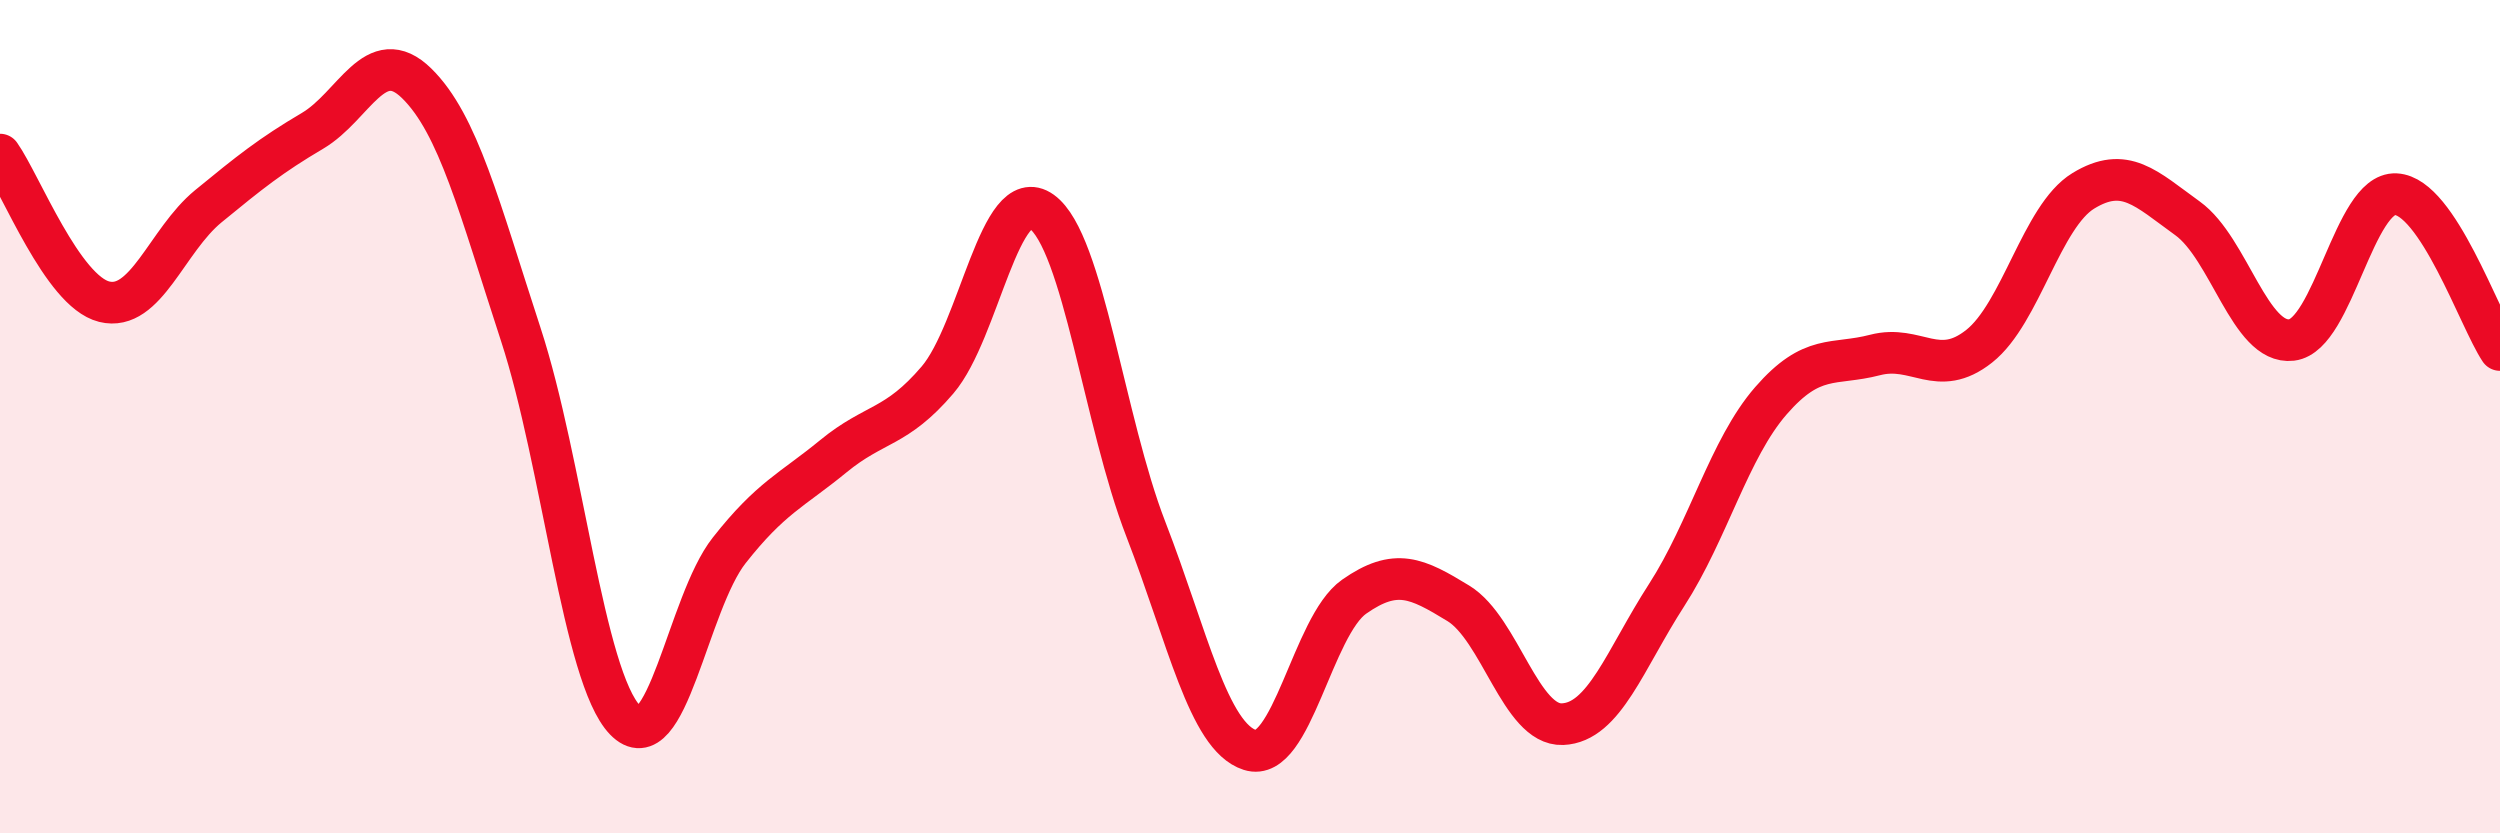
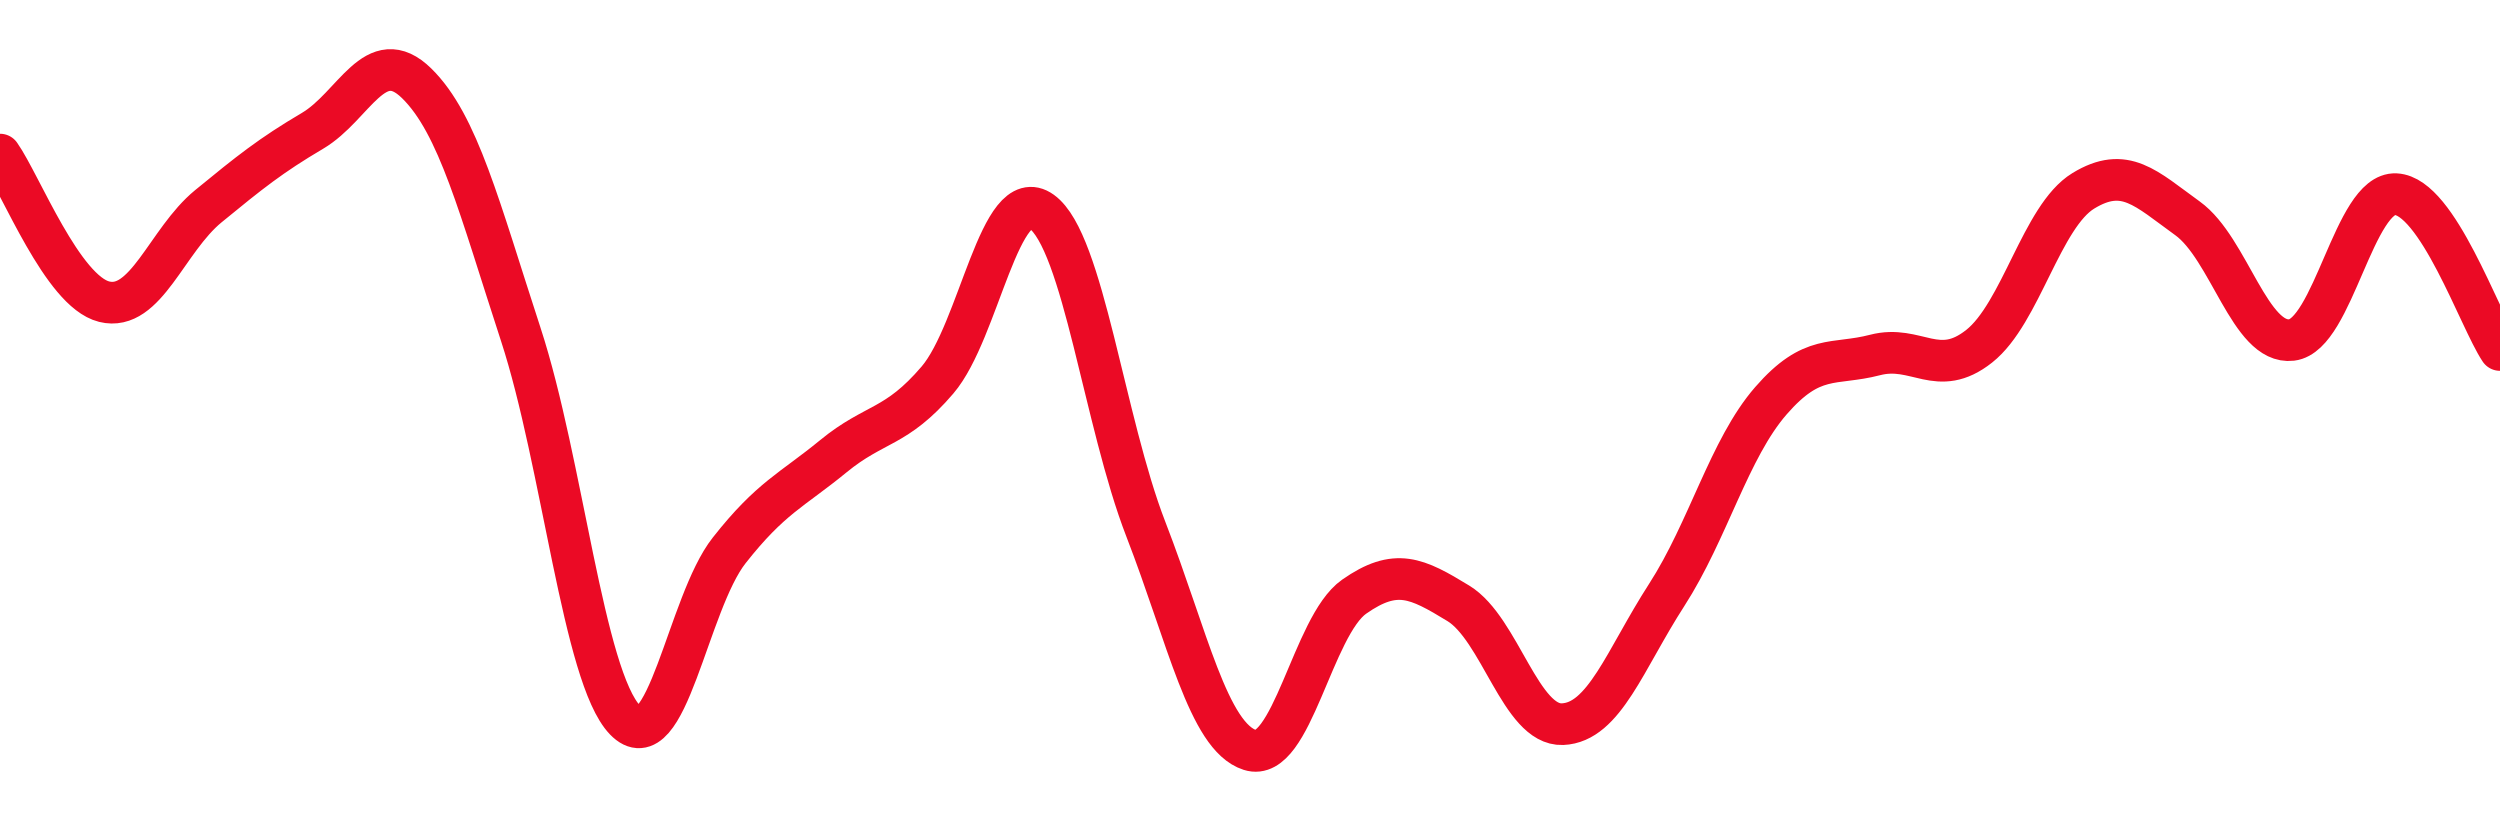
<svg xmlns="http://www.w3.org/2000/svg" width="60" height="20" viewBox="0 0 60 20">
-   <path d="M 0,3.71 C 0.5,4.42 1.5,6.99 2.5,7.24 C 3.5,7.49 4,5.77 5,4.95 C 6,4.13 6.5,3.73 7.5,3.14 C 8.5,2.55 9,1.02 10,2 C 11,2.98 11.5,4.97 12.5,8.03 C 13.5,11.09 14,16.24 15,17.28 C 16,18.32 16.5,14.48 17.5,13.21 C 18.5,11.94 19,11.77 20,10.95 C 21,10.13 21.5,10.29 22.5,9.12 C 23.5,7.95 24,4.36 25,5.08 C 26,5.8 26.5,10.12 27.5,12.7 C 28.5,15.28 29,17.68 30,18 C 31,18.32 31.5,15.02 32.5,14.32 C 33.5,13.62 34,13.87 35,14.48 C 36,15.09 36.5,17.42 37.5,17.38 C 38.5,17.34 39,15.83 40,14.28 C 41,12.73 41.5,10.77 42.5,9.62 C 43.5,8.47 44,8.78 45,8.52 C 46,8.26 46.5,9.1 47.5,8.31 C 48.5,7.52 49,5.19 50,4.58 C 51,3.97 51.5,4.52 52.5,5.24 C 53.5,5.96 54,8.28 55,8.16 C 56,8.04 56.5,4.61 57.5,4.66 C 58.5,4.71 59.5,7.65 60,8.4L60 20L0 20Z" fill="#EB0A25" opacity="0.1" stroke-linecap="round" stroke-linejoin="round" />
  <path d="M 0,3.71 C 0.5,4.42 1.5,6.99 2.5,7.24 C 3.5,7.49 4,5.77 5,4.95 C 6,4.13 6.5,3.73 7.5,3.14 C 8.5,2.55 9,1.02 10,2 C 11,2.98 11.5,4.97 12.5,8.03 C 13.5,11.09 14,16.24 15,17.28 C 16,18.32 16.5,14.48 17.5,13.21 C 18.5,11.94 19,11.77 20,10.95 C 21,10.13 21.5,10.29 22.5,9.12 C 23.5,7.95 24,4.36 25,5.08 C 26,5.8 26.5,10.12 27.5,12.7 C 28.5,15.28 29,17.68 30,18 C 31,18.32 31.5,15.02 32.5,14.32 C 33.5,13.62 34,13.87 35,14.48 C 36,15.09 36.5,17.42 37.5,17.38 C 38.5,17.34 39,15.83 40,14.28 C 41,12.73 41.5,10.77 42.5,9.62 C 43.5,8.47 44,8.78 45,8.52 C 46,8.26 46.5,9.1 47.5,8.31 C 48.5,7.52 49,5.19 50,4.58 C 51,3.97 51.5,4.52 52.5,5.24 C 53.5,5.96 54,8.28 55,8.16 C 56,8.04 56.5,4.61 57.5,4.66 C 58.5,4.71 59.5,7.65 60,8.4" stroke="#EB0A25" stroke-width="1" fill="none" stroke-linecap="round" stroke-linejoin="round" />
</svg>